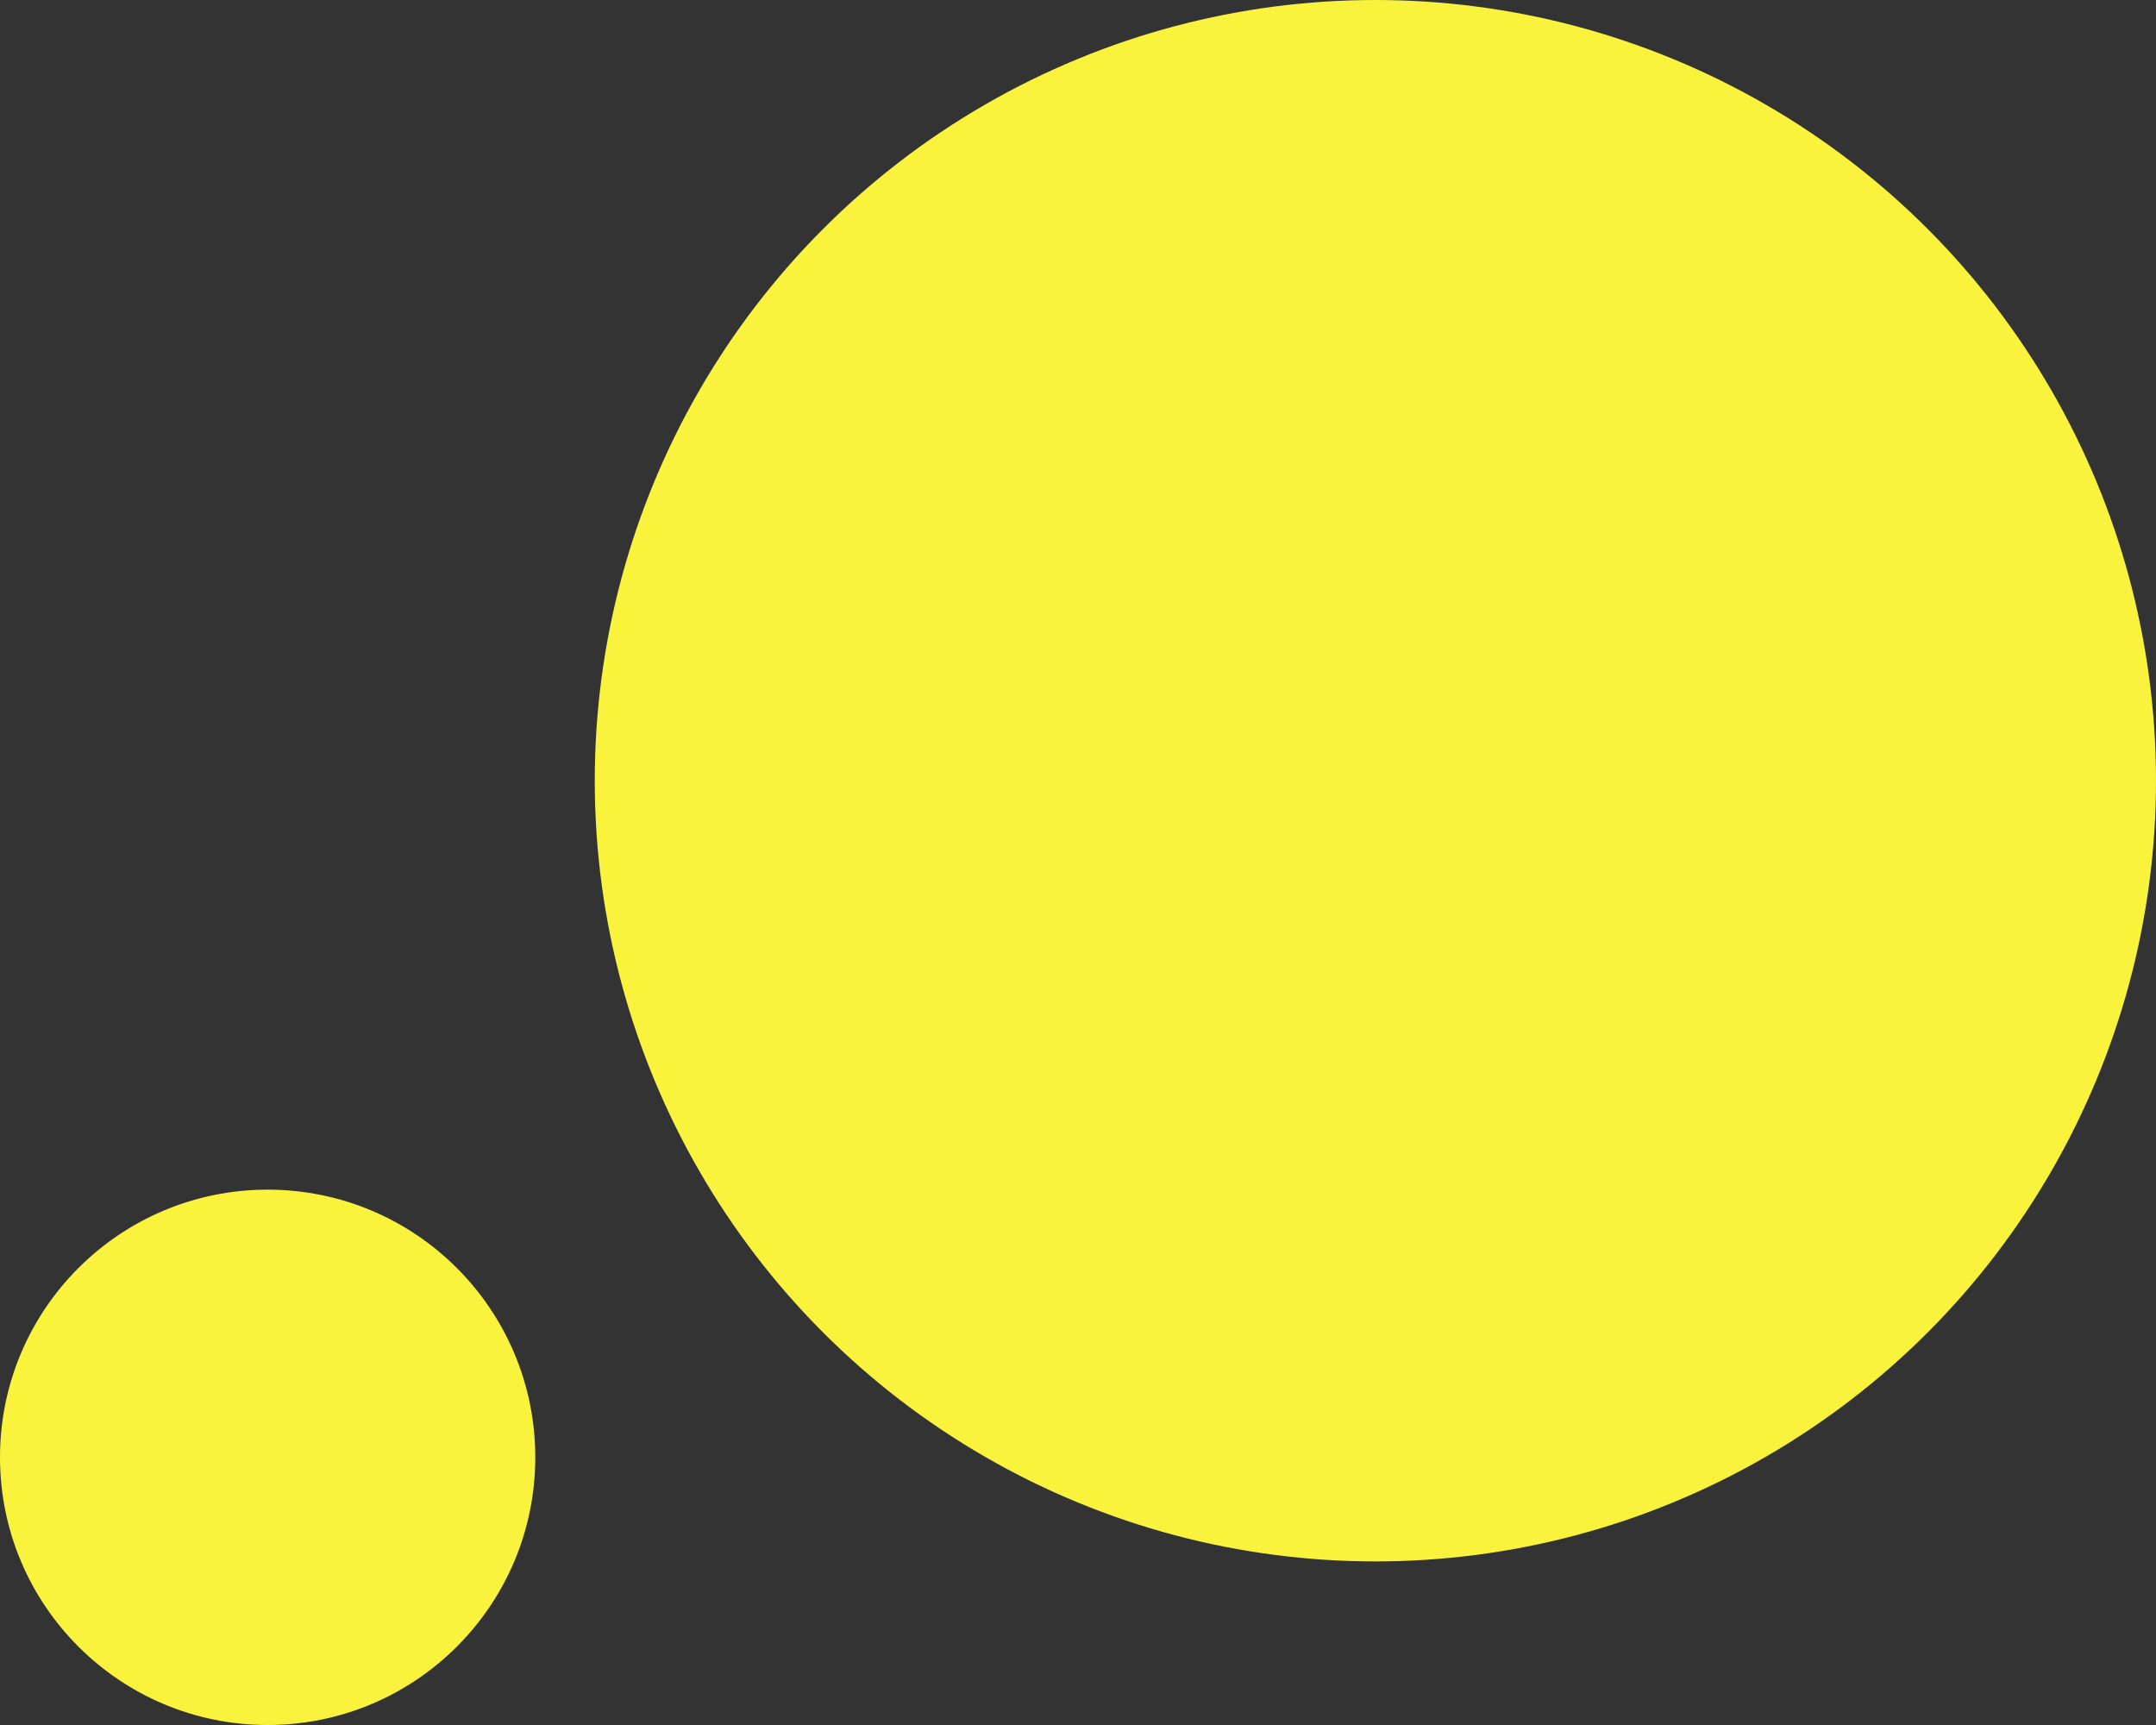
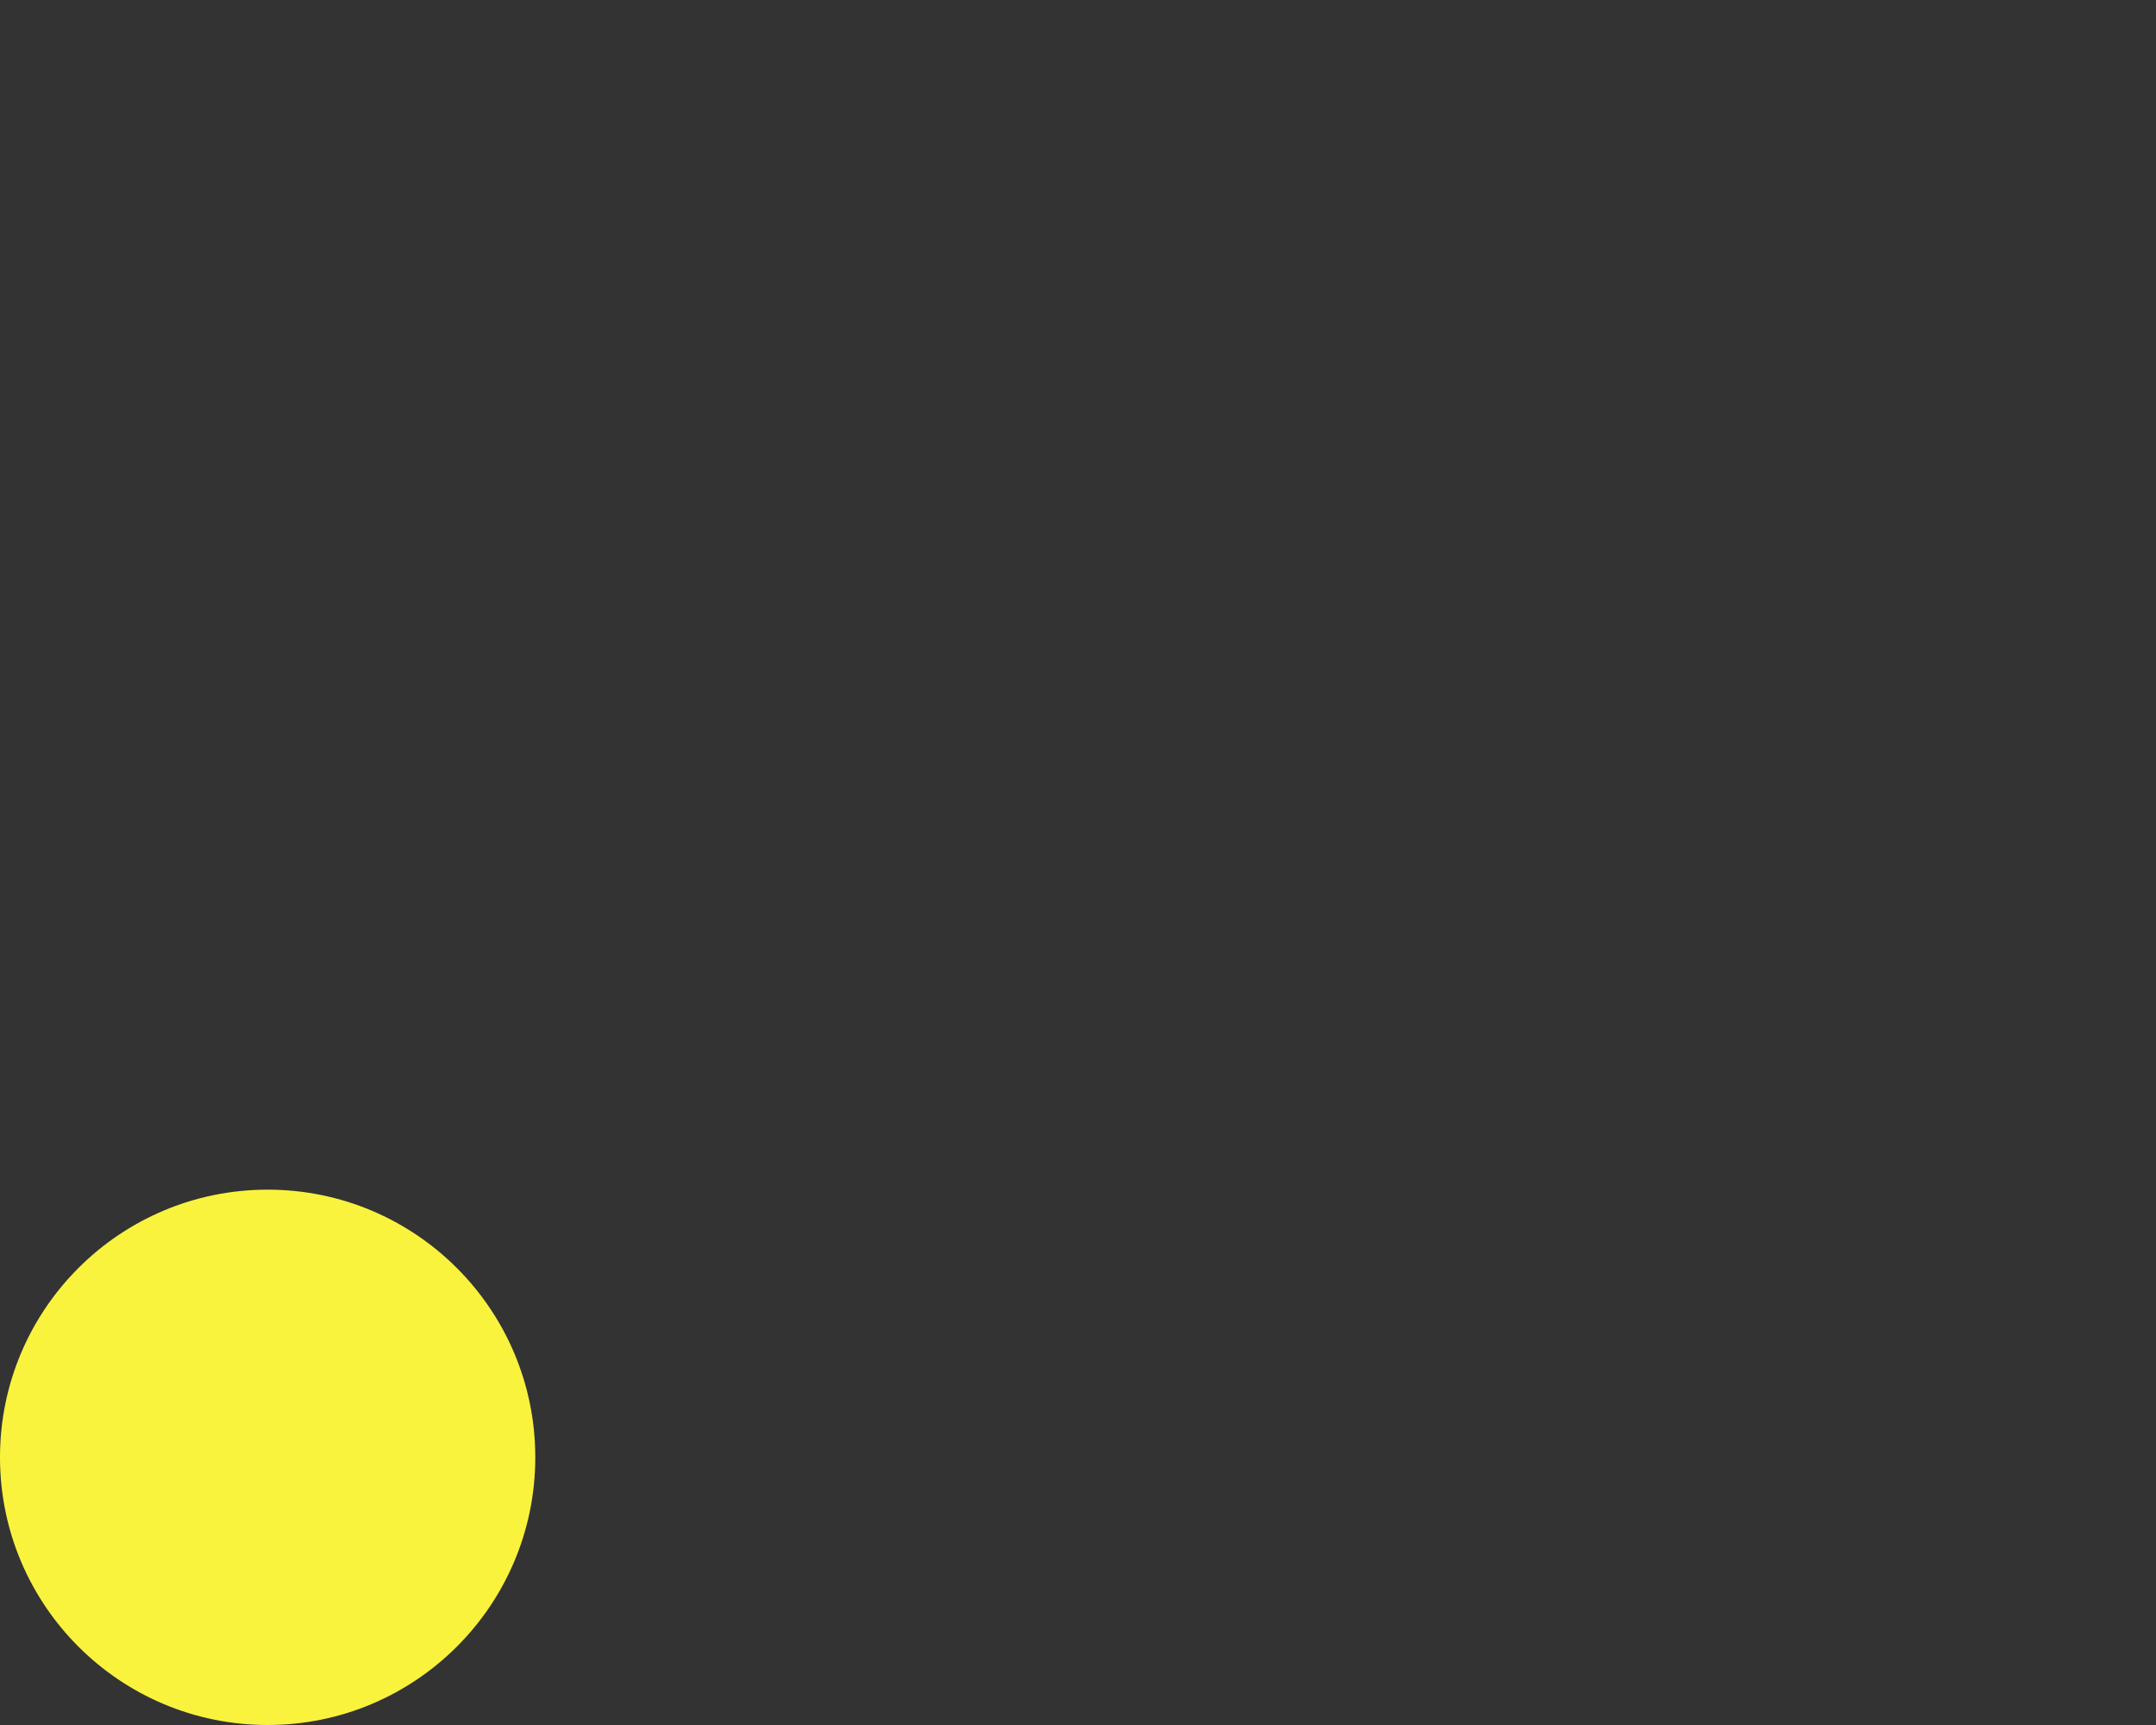
<svg xmlns="http://www.w3.org/2000/svg" width="145" height="116" viewBox="0 0 145 116" fill="none">
  <rect x="0" y="0" width="145" height="116" fill="#333333" stroke="none" />
-   <circle cx="92.5" cy="52.5" r="52.5" fill="#FAF33E" />
  <circle cx="18" cy="98" r="18" fill="#FAF33E" />
</svg>